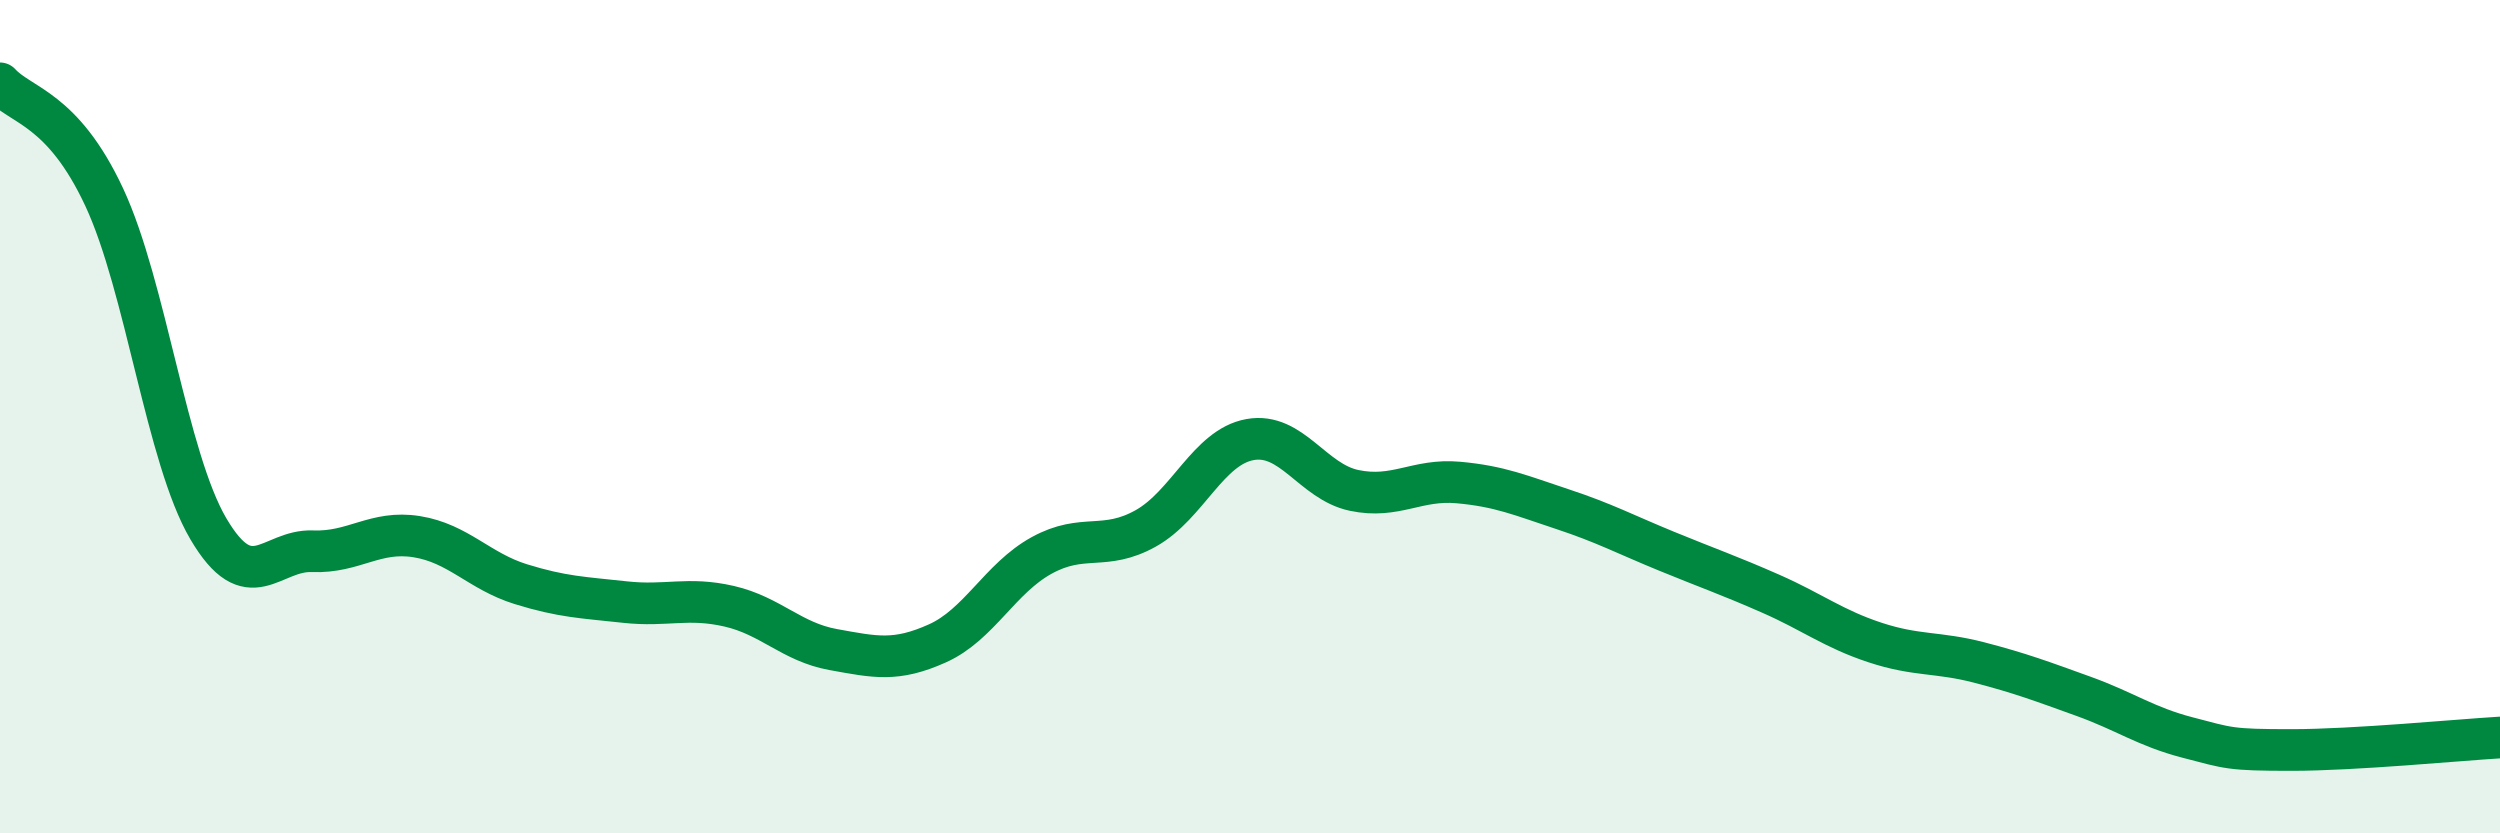
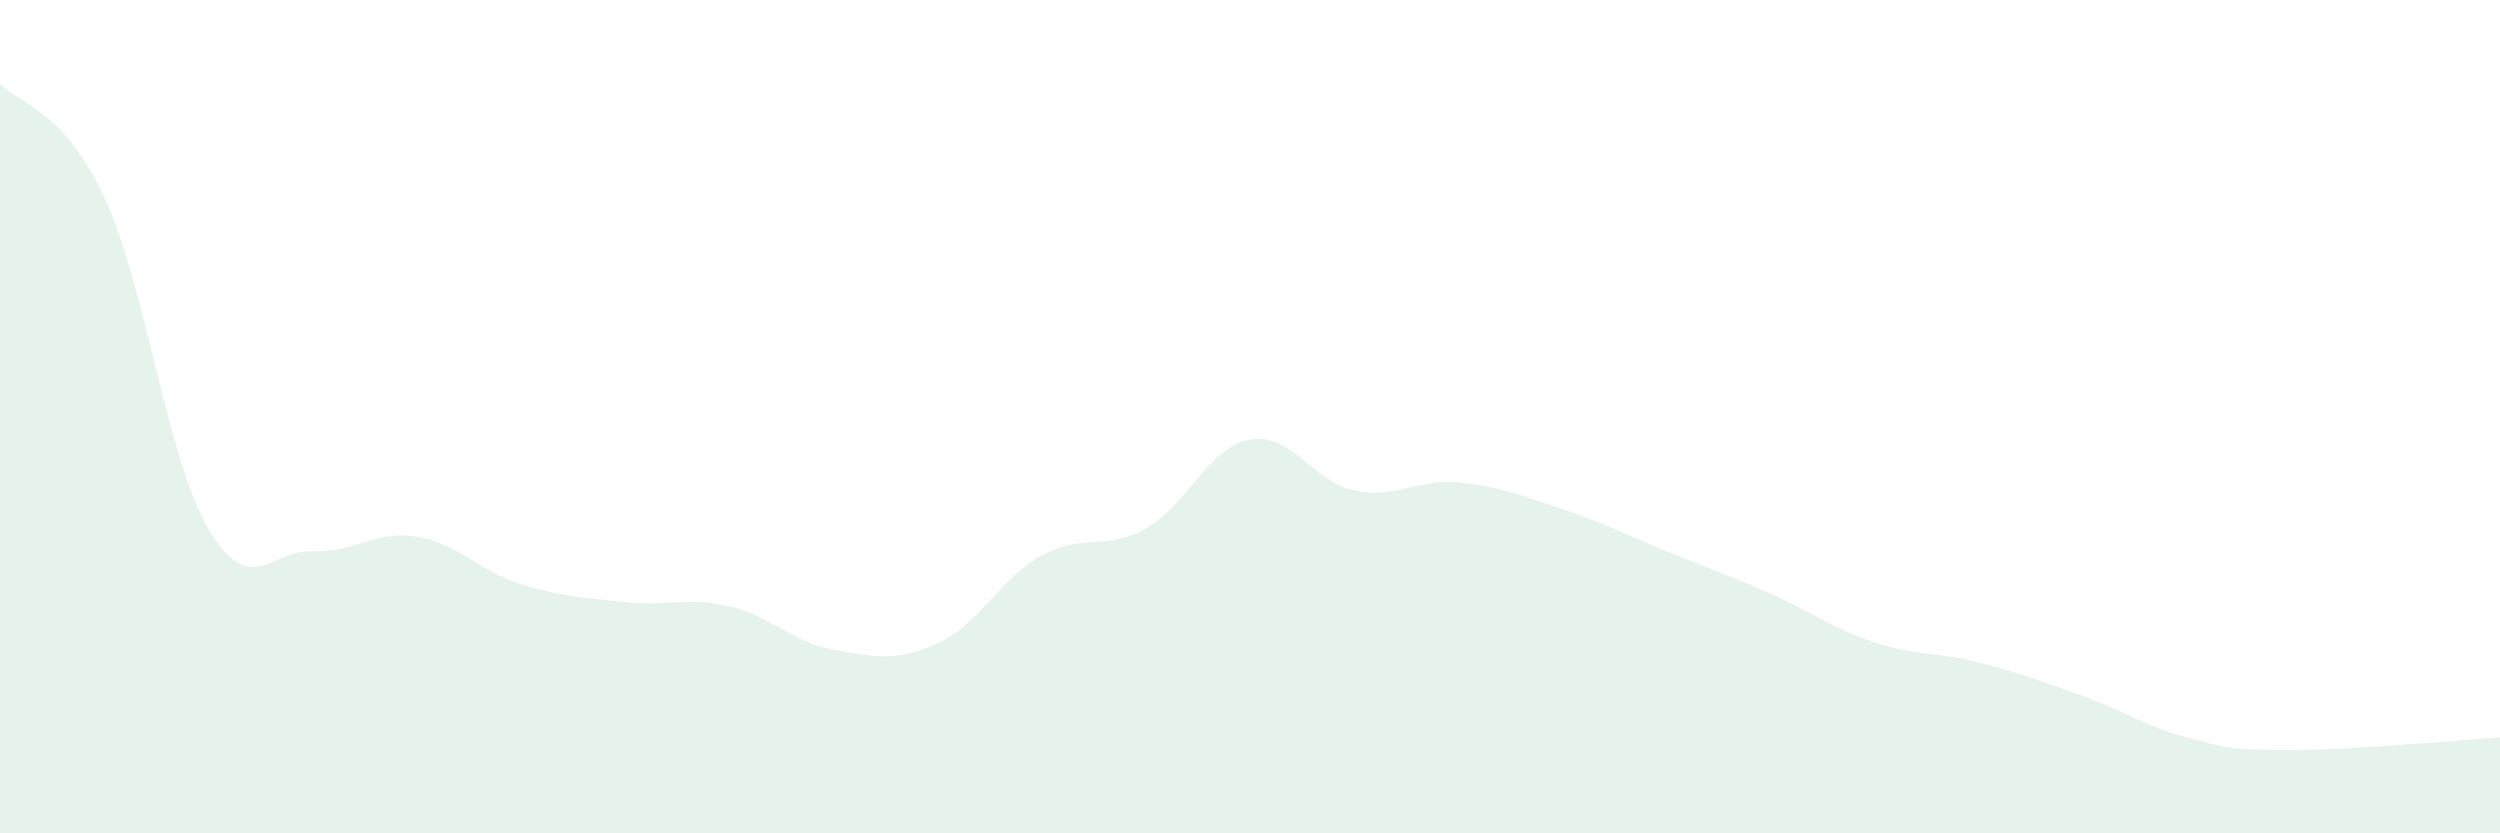
<svg xmlns="http://www.w3.org/2000/svg" width="60" height="20" viewBox="0 0 60 20">
  <path d="M 0,2 C 0.5,2.55 1.5,2.59 2.5,4.73 C 3.5,6.87 4,10.99 5,12.69 C 6,14.39 6.5,13.19 7.5,13.23 C 8.5,13.27 9,12.72 10,12.88 C 11,13.04 11.5,13.71 12.5,14.02 C 13.5,14.33 14,14.34 15,14.45 C 16,14.56 16.5,14.32 17.5,14.55 C 18.5,14.78 19,15.41 20,15.59 C 21,15.77 21.5,15.89 22.5,15.44 C 23.5,14.99 24,13.88 25,13.33 C 26,12.78 26.5,13.24 27.5,12.68 C 28.5,12.12 29,10.73 30,10.55 C 31,10.37 31.5,11.56 32.5,11.77 C 33.5,11.98 34,11.49 35,11.58 C 36,11.67 36.5,11.89 37.5,12.22 C 38.5,12.55 39,12.82 40,13.23 C 41,13.64 41.5,13.81 42.5,14.25 C 43.5,14.69 44,15.09 45,15.42 C 46,15.75 46.5,15.64 47.5,15.9 C 48.5,16.16 49,16.35 50,16.71 C 51,17.07 51.5,17.44 52.5,17.7 C 53.5,17.96 53.5,18 55,18 C 56.5,18 59,17.76 60,17.7L60 20L0 20Z" fill="#008740" opacity="0.1" stroke-linecap="round" stroke-linejoin="round" />
-   <path d="M 0,2 C 0.5,2.55 1.5,2.59 2.5,4.73 C 3.5,6.87 4,10.99 5,12.69 C 6,14.39 6.5,13.19 7.5,13.23 C 8.5,13.27 9,12.72 10,12.88 C 11,13.04 11.5,13.71 12.5,14.02 C 13.5,14.33 14,14.34 15,14.45 C 16,14.56 16.5,14.32 17.5,14.55 C 18.5,14.78 19,15.41 20,15.59 C 21,15.77 21.5,15.89 22.5,15.44 C 23.5,14.99 24,13.88 25,13.33 C 26,12.78 26.5,13.24 27.5,12.68 C 28.5,12.12 29,10.73 30,10.55 C 31,10.37 31.5,11.56 32.5,11.77 C 33.5,11.98 34,11.49 35,11.58 C 36,11.67 36.5,11.89 37.5,12.22 C 38.5,12.55 39,12.82 40,13.23 C 41,13.64 41.5,13.81 42.5,14.25 C 43.5,14.69 44,15.09 45,15.42 C 46,15.75 46.5,15.64 47.5,15.9 C 48.5,16.16 49,16.35 50,16.71 C 51,17.07 51.5,17.44 52.5,17.7 C 53.5,17.96 53.5,18 55,18 C 56.5,18 59,17.76 60,17.7" stroke="#008740" stroke-width="1" fill="none" stroke-linecap="round" stroke-linejoin="round" />
</svg>